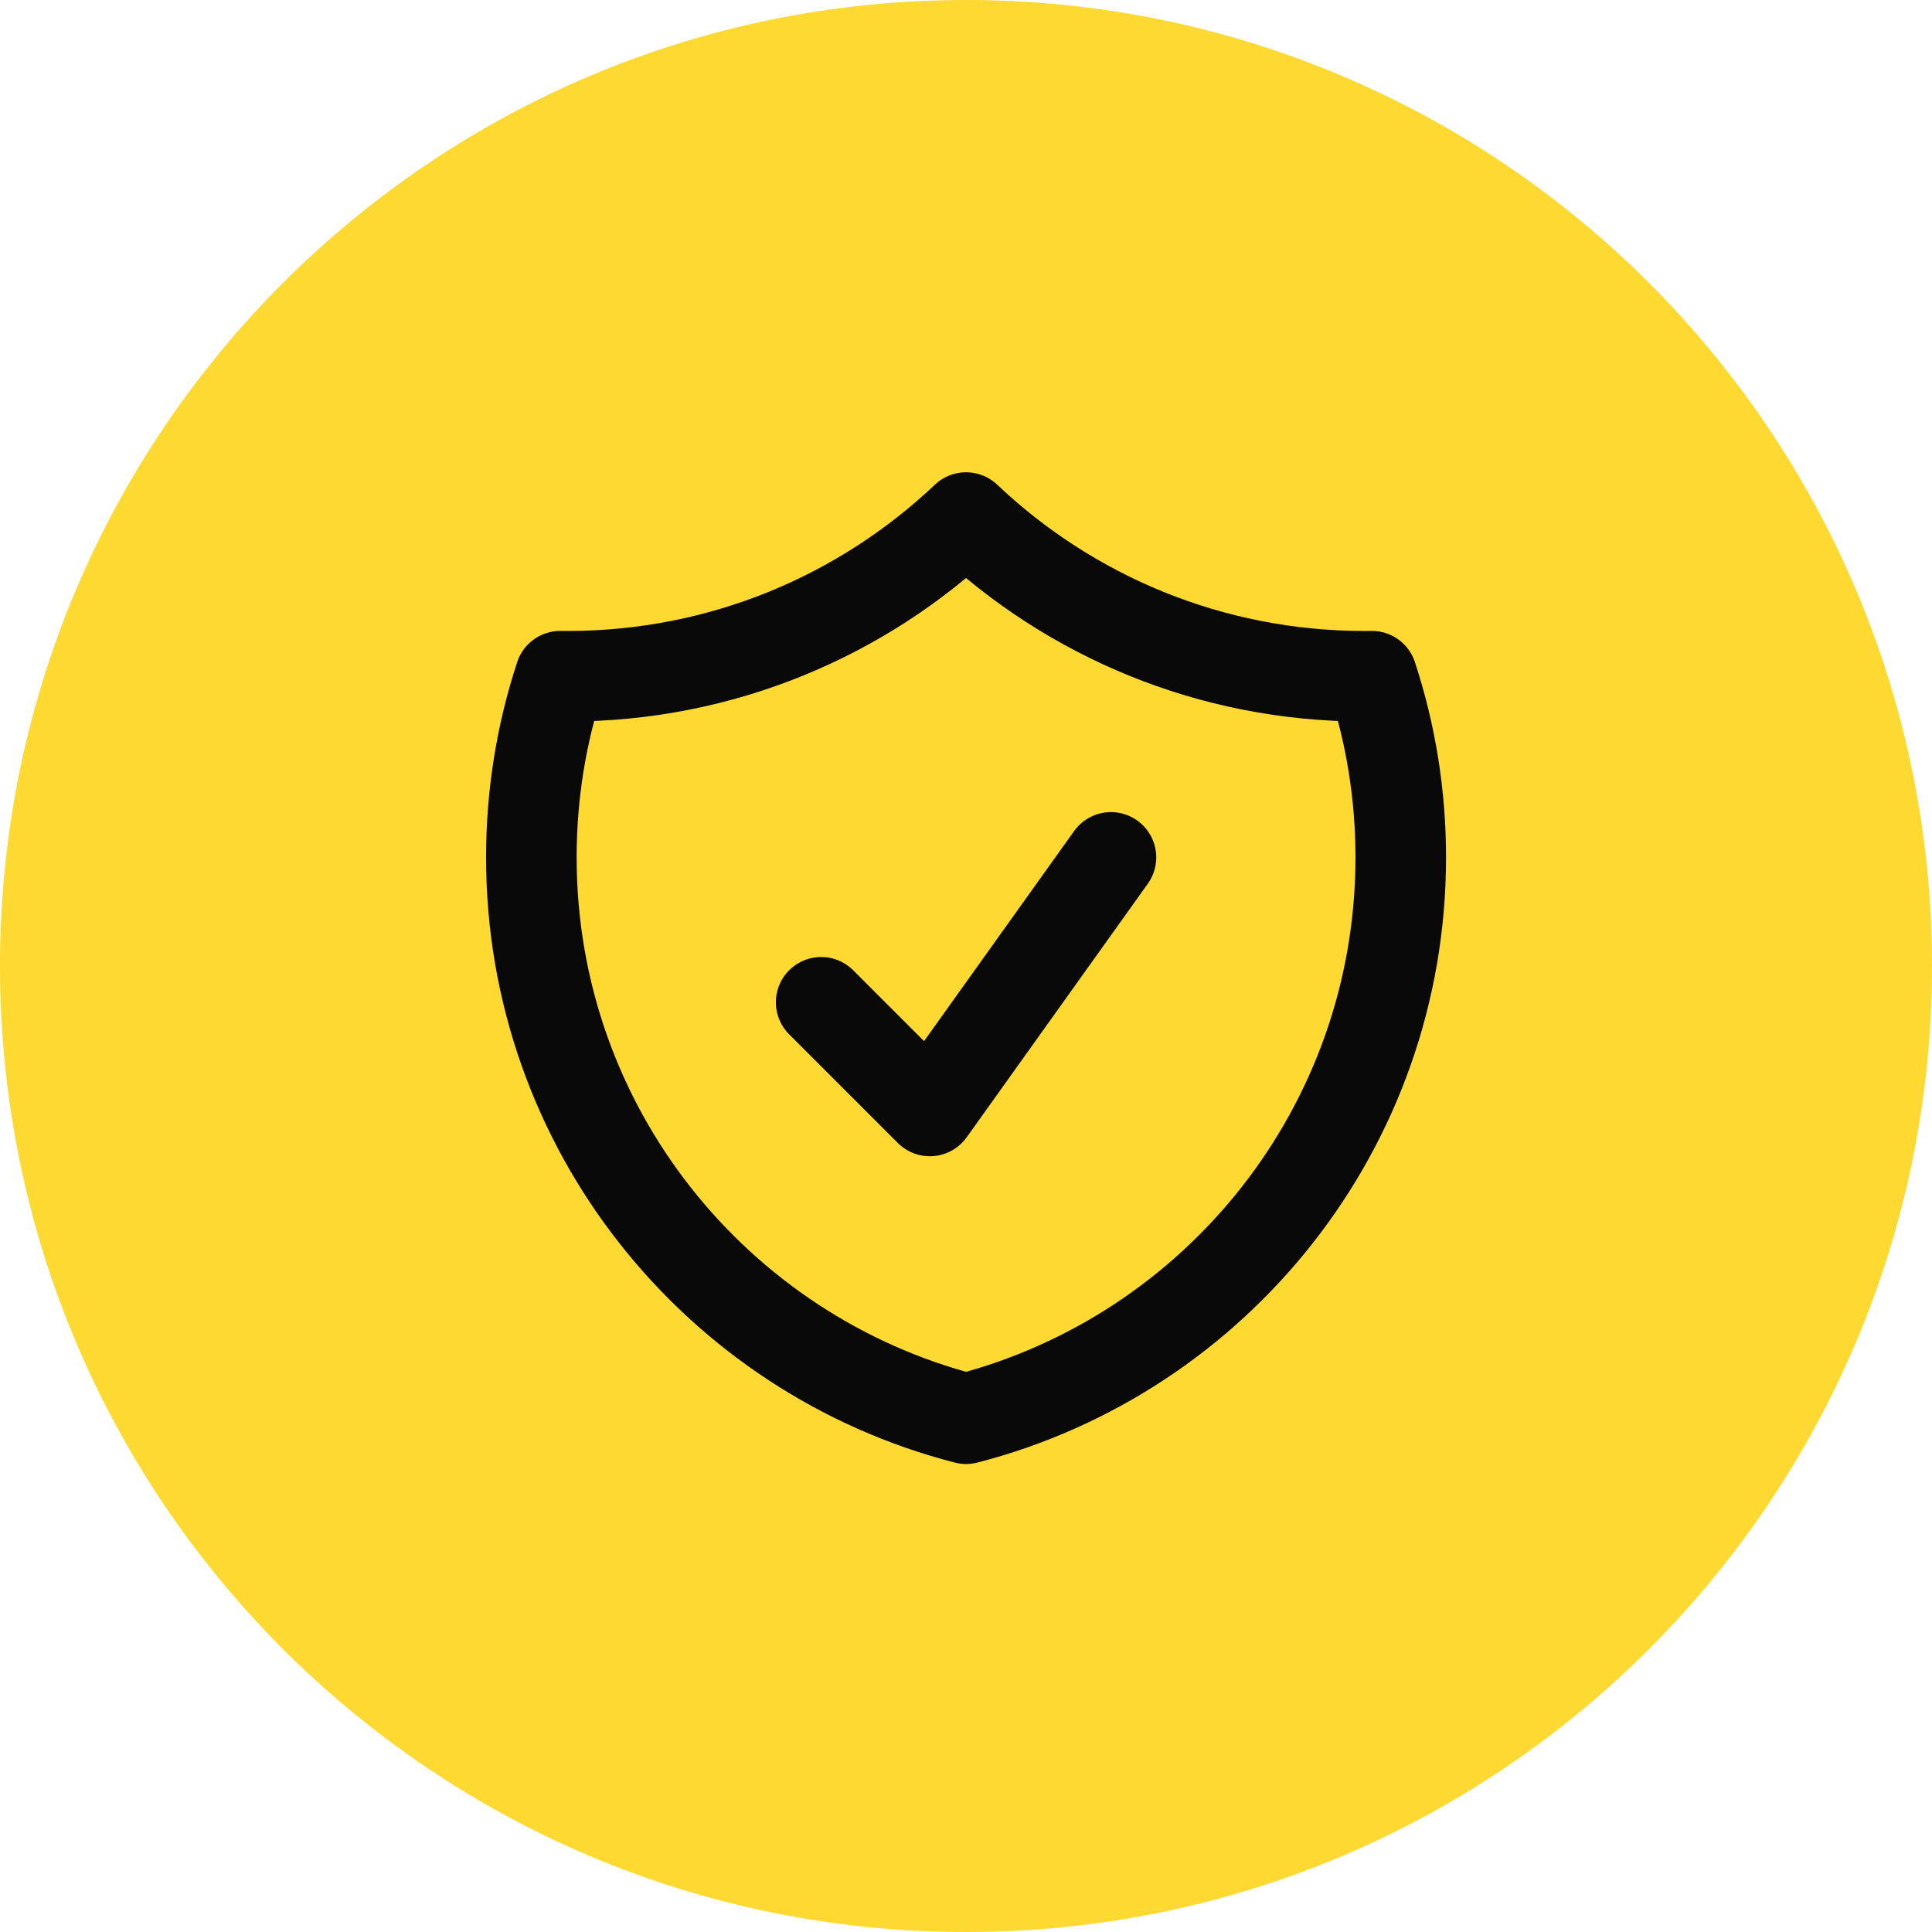
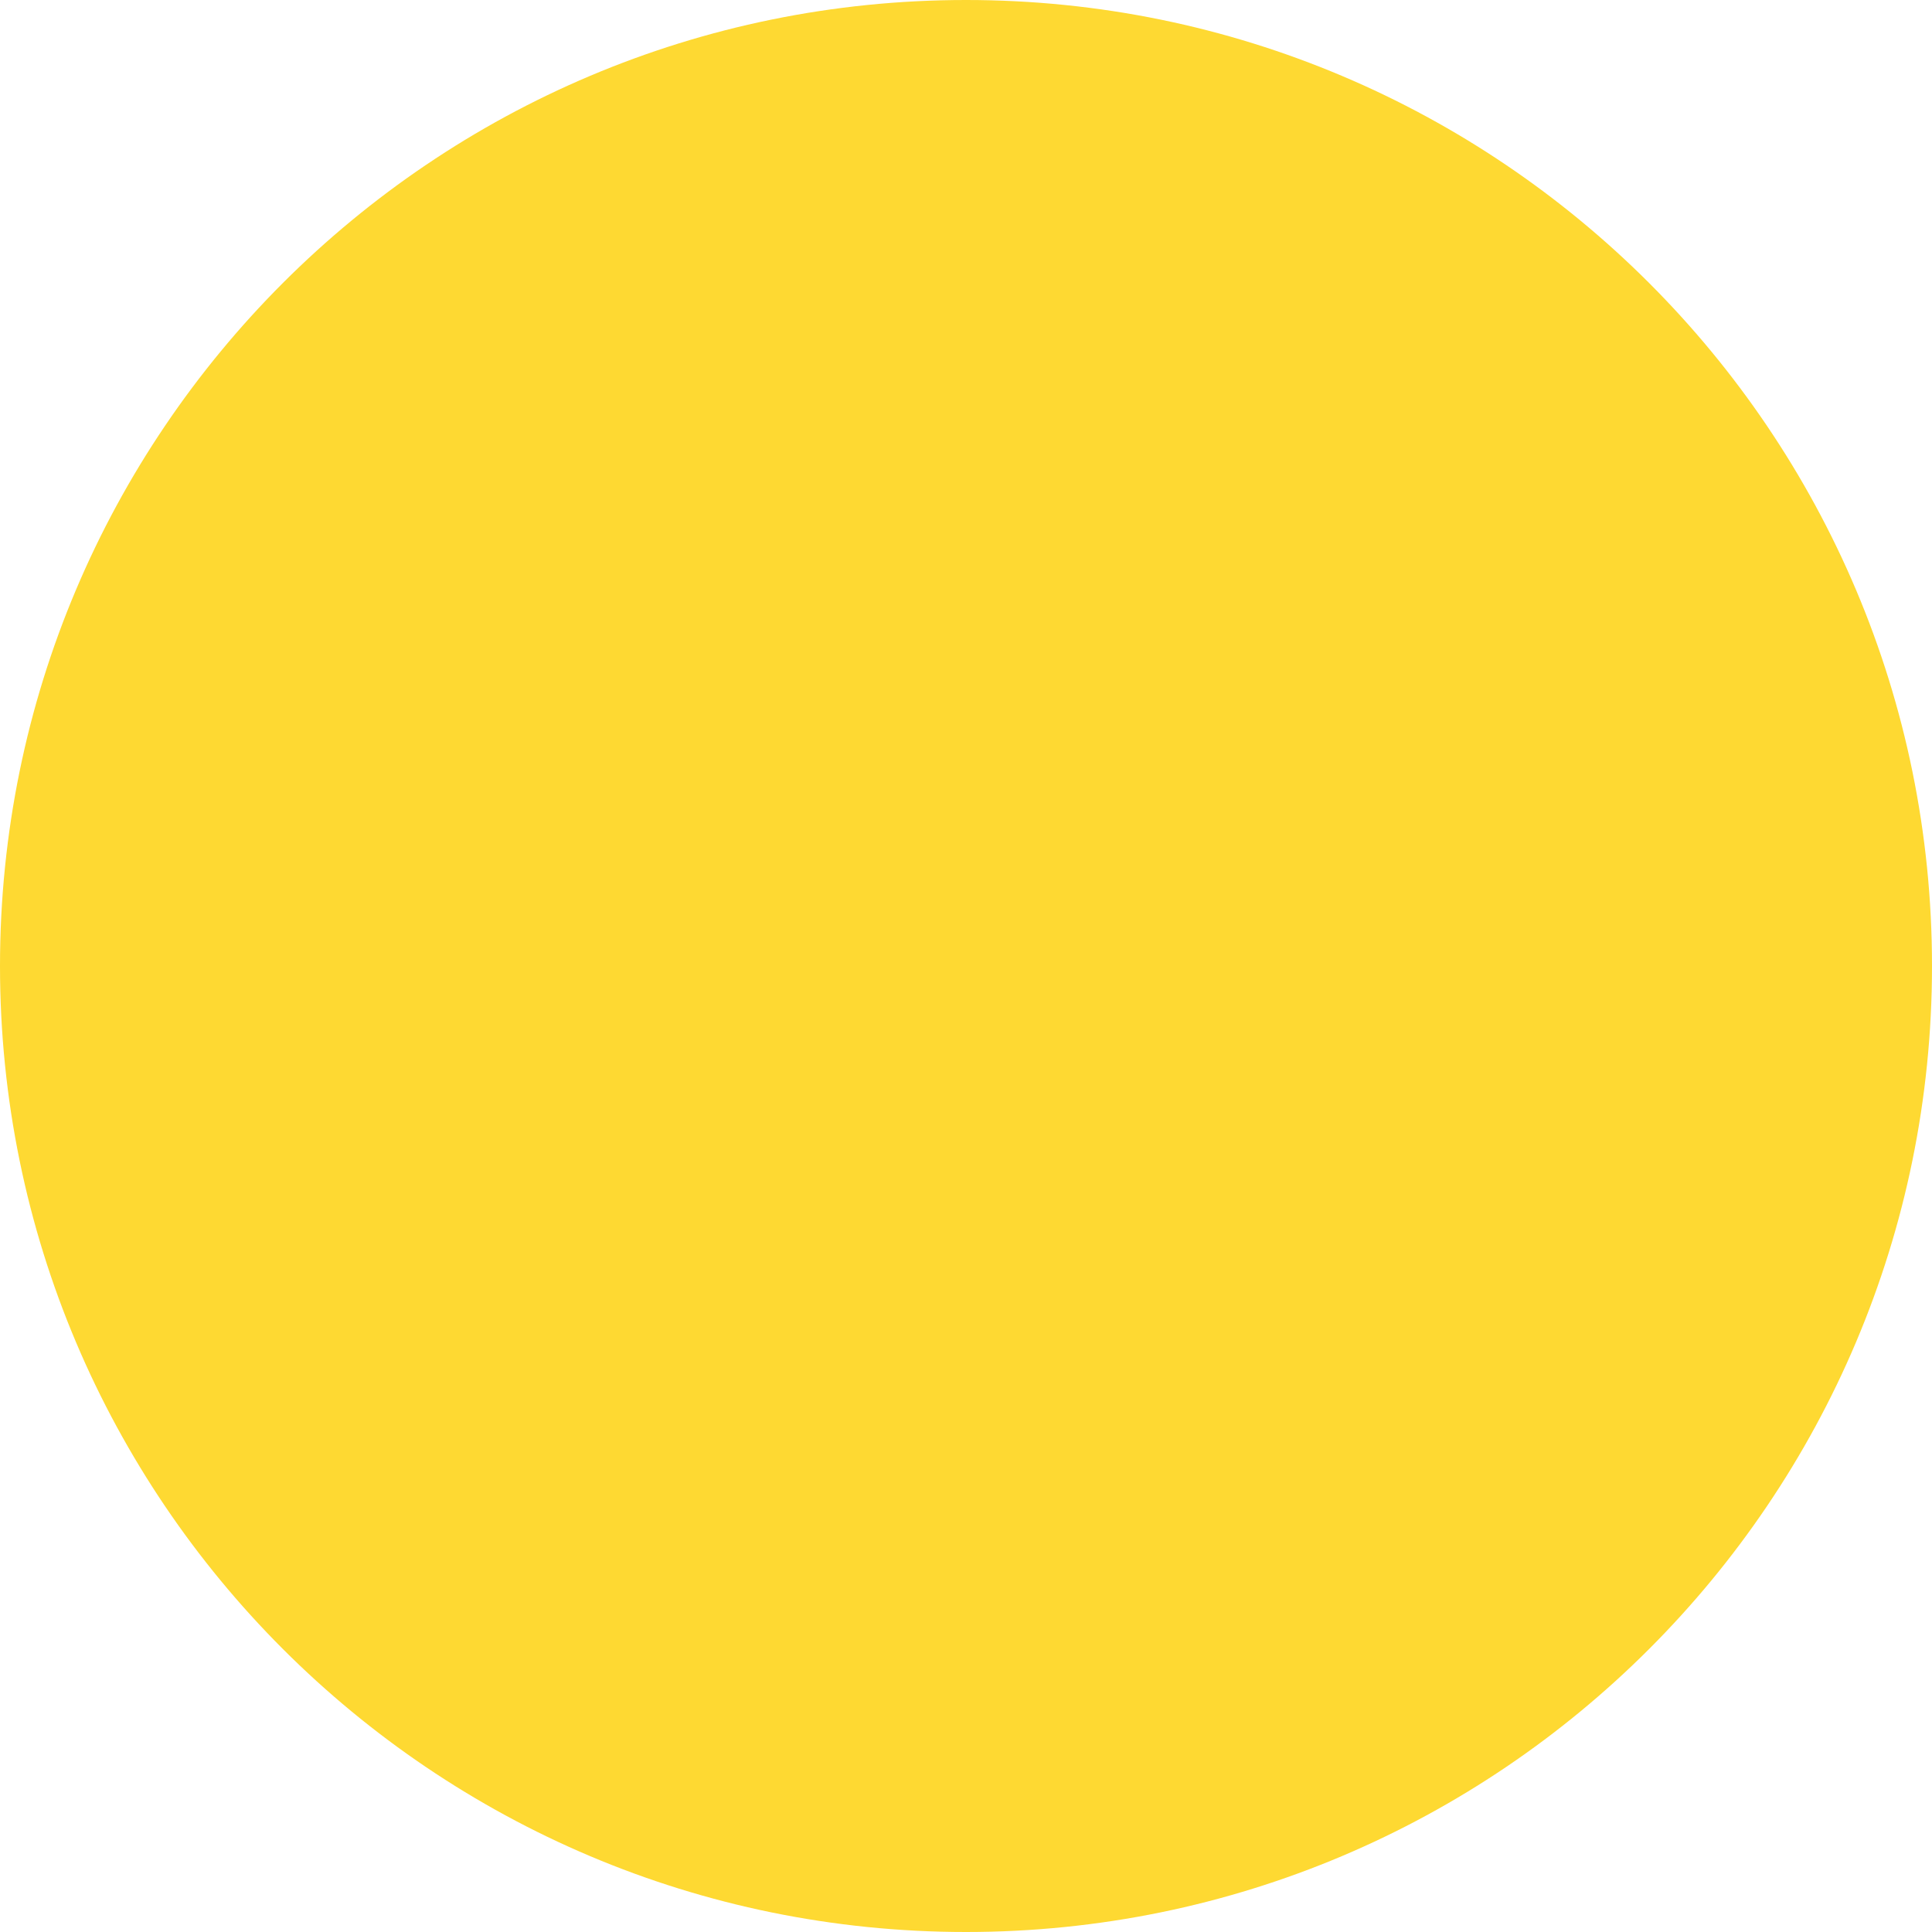
<svg xmlns="http://www.w3.org/2000/svg" width="64" height="64" viewBox="0 0 64 64" fill="none">
  <path d="M0 32C0 14.327 14.327 0 32 0C49.673 0 64 14.327 64 32C64 49.673 49.673 64 32 64C14.327 64 0 49.673 0 32Z" fill="#FED932" />
-   <path d="M27.202 33.202L30.802 36.802L36.802 28.402M32.002 17.145C28.561 20.403 23.915 22.402 18.802 22.402C18.72 22.402 18.639 22.401 18.558 22.4C17.937 24.288 17.602 26.306 17.602 28.402C17.602 37.348 23.721 44.865 32.002 46.997C40.283 44.865 46.402 37.348 46.402 28.402C46.402 26.306 46.066 24.288 45.445 22.4C45.364 22.401 45.283 22.402 45.202 22.402C40.089 22.402 35.442 20.403 32.002 17.145Z" stroke="#090909" stroke-width="3" stroke-linecap="round" stroke-linejoin="round" />
</svg>